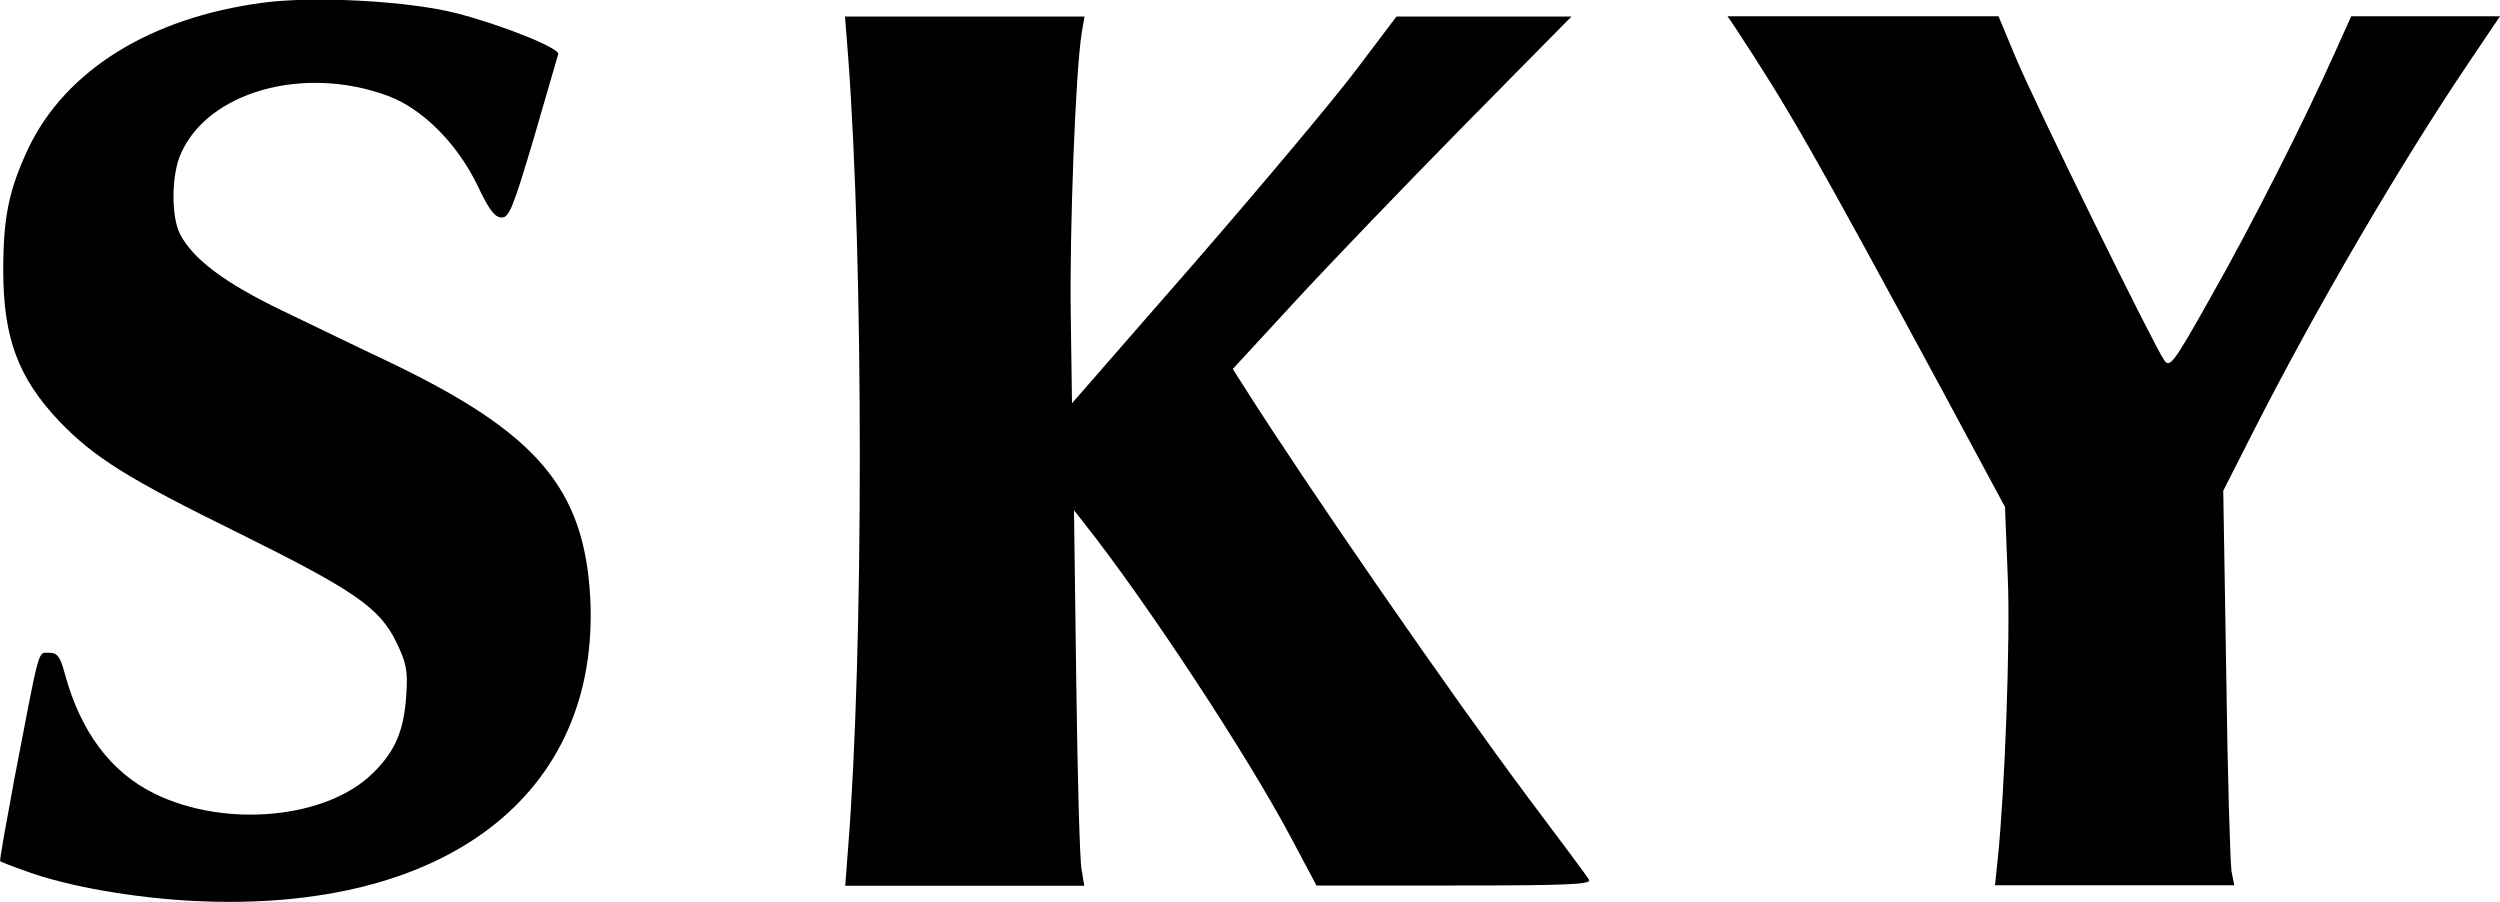
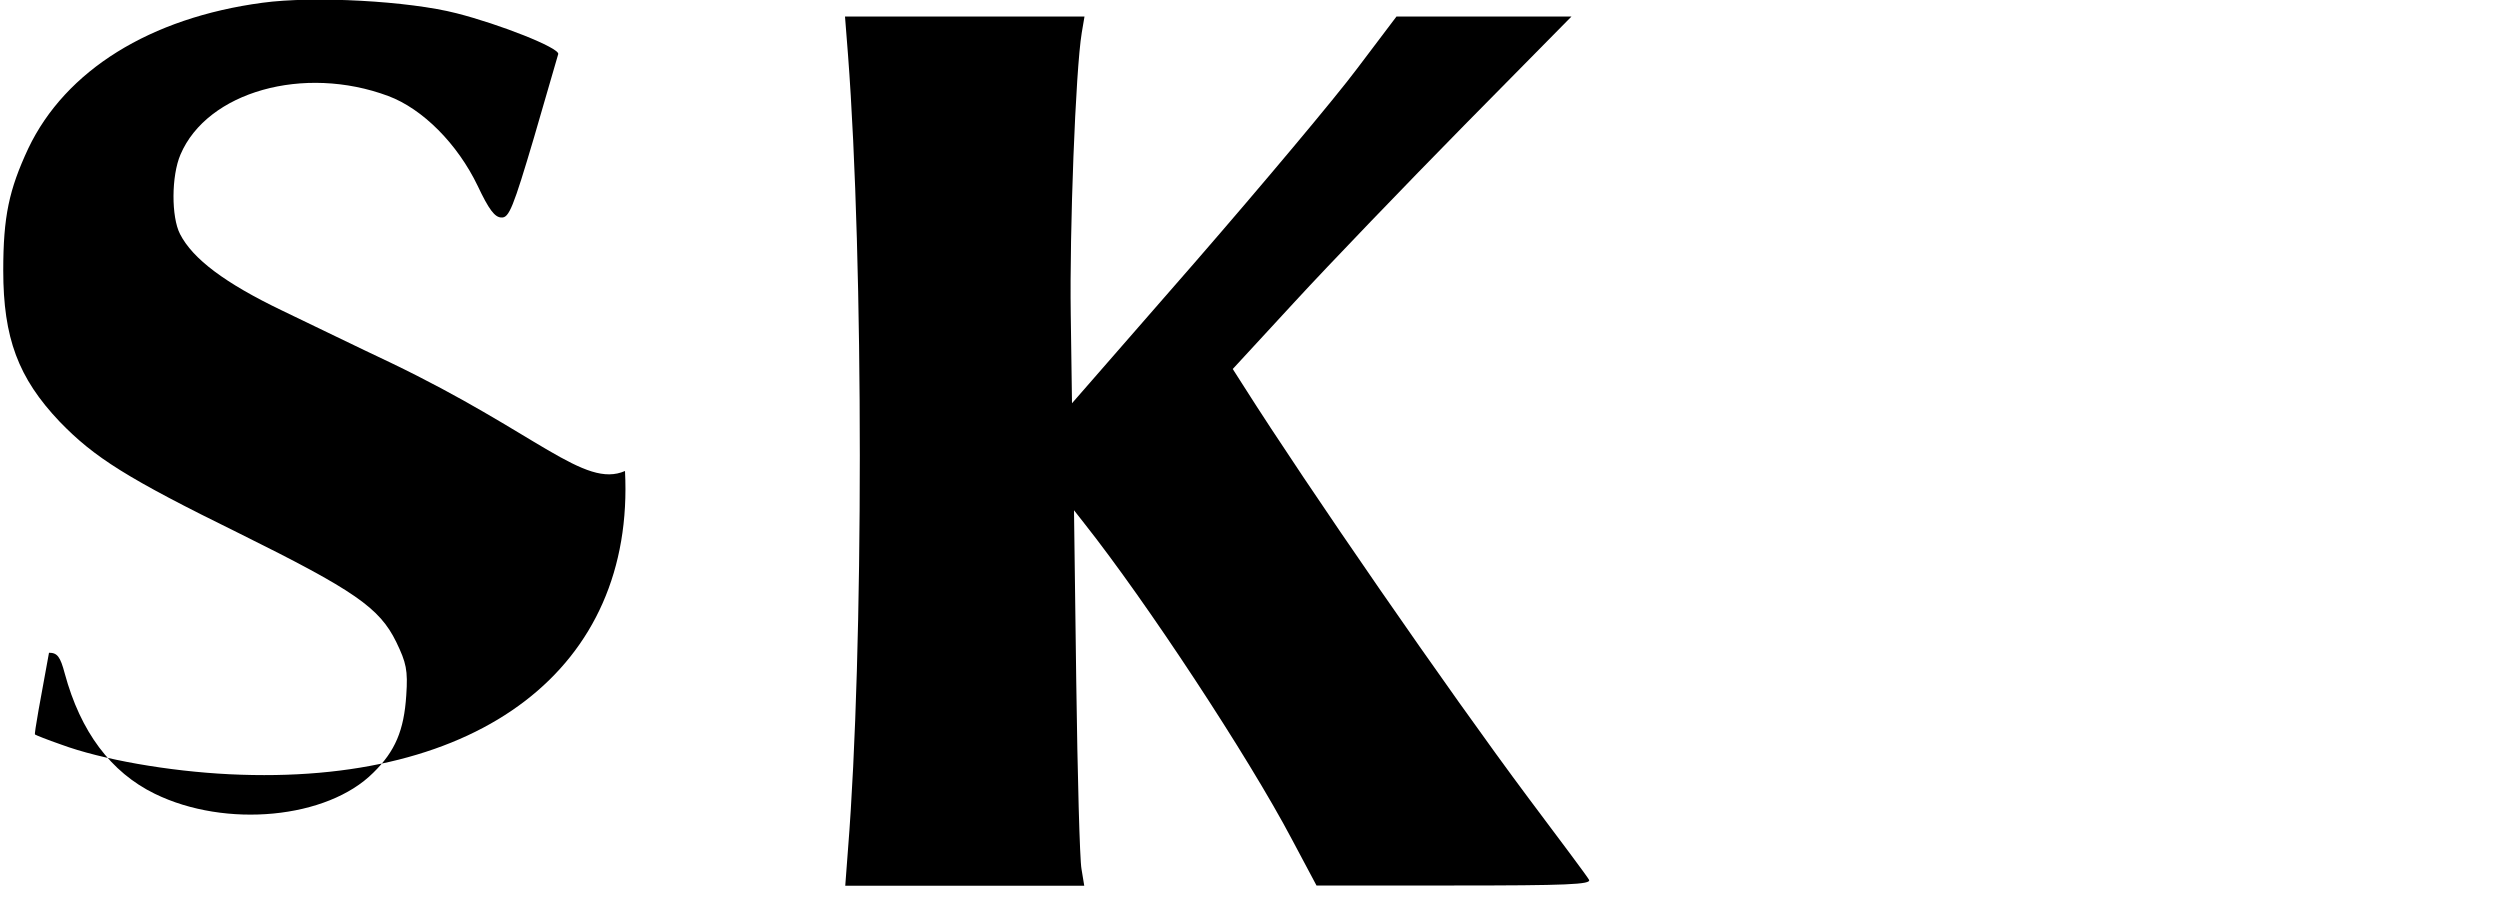
<svg xmlns="http://www.w3.org/2000/svg" xmlns:ns1="http://www.inkscape.org/namespaces/inkscape" xmlns:ns2="http://sodipodi.sourceforge.net/DTD/sodipodi-0.dtd" version="1.1" id="svg4154" ns1:version="0.91 r13725" ns2:docname="Sky 1998 2.svg" x="0px" y="0px" viewBox="0 0 1000 360.9" style="enable-background:new 0 0 1000 360.9;" xml:space="preserve">
  <g>
-     <path d="M156.3,145.1c-11.9-5.6-31.4-15.1-43.5-20.9C90.1,113.3,77.1,103.6,72,93.6c-3.5-6.8-3.5-23.2,0.2-31.8   c10.7-25.1,49.3-36,83.1-23.4c13.7,5.1,27.7,19.1,35.8,36c4.4,9.3,6.8,12.6,9.5,12.6c3,0.2,4.7-4,13-32c5.1-17.6,9.5-32.7,9.7-33.4   c0.4-2.5-23.4-11.9-40.7-16.3c-19-4.9-57.1-7-77.6-4.2C60.1,7.1,26.2,28.1,11.3,59.4c-7.7,16.5-10,27.2-10,48.8   c0,27,6,43,22.5,60.4c13.9,14.4,27,22.7,72,44.8c46,22.8,56,29.7,62.7,43.4c4,8.3,4.7,11.2,4,21.4c-0.9,13.9-4.4,22.3-13.2,30.9   c-18.4,18.4-59,22.3-87.4,8.4c-17.6-8.6-29.7-24.8-36-48.1c-1.8-6.8-3-8.3-6.3-8.3c-4.6,0-3.5-3.3-13.9,50.7   c-3.3,17.9-6,32.5-5.6,32.7c0.2,0.2,4.9,2.1,10.4,4c16.2,6,43,10.7,67.4,11.9c100.4,4.9,162.2-42.7,158.2-121.3   C233.7,195.5,215,173.3,156.3,145.1z" />
+     <path d="M156.3,145.1c-11.9-5.6-31.4-15.1-43.5-20.9C90.1,113.3,77.1,103.6,72,93.6c-3.5-6.8-3.5-23.2,0.2-31.8   c10.7-25.1,49.3-36,83.1-23.4c13.7,5.1,27.7,19.1,35.8,36c4.4,9.3,6.8,12.6,9.5,12.6c3,0.2,4.7-4,13-32c5.1-17.6,9.5-32.7,9.7-33.4   c0.4-2.5-23.4-11.9-40.7-16.3c-19-4.9-57.1-7-77.6-4.2C60.1,7.1,26.2,28.1,11.3,59.4c-7.7,16.5-10,27.2-10,48.8   c0,27,6,43,22.5,60.4c13.9,14.4,27,22.7,72,44.8c46,22.8,56,29.7,62.7,43.4c4,8.3,4.7,11.2,4,21.4c-0.9,13.9-4.4,22.3-13.2,30.9   c-18.4,18.4-59,22.3-87.4,8.4c-17.6-8.6-29.7-24.8-36-48.1c-1.8-6.8-3-8.3-6.3-8.3c-3.3,17.9-6,32.5-5.6,32.7c0.2,0.2,4.9,2.1,10.4,4c16.2,6,43,10.7,67.4,11.9c100.4,4.9,162.2-42.7,158.2-121.3   C233.7,195.5,215,173.3,156.3,145.1z" />
    <path d="M611.3,319.1c-32.1-43-88.5-124.7-113.6-164.3l-4.6-7.2l24.9-27c13.7-14.9,44.1-46.5,67.8-70.6l42.8-43.4h-34.9h-35.1   l-15.8,20.9C534.2,39,505,73.8,478,104.9l-49.2,56.4l-0.5-35.6c-0.5-33.2,1.9-97.5,4.4-112.6l1.1-6.5h-47.9h-47.9l1.2,15.3   c6.3,83.2,6.3,238.6,0,317.8l-1.1,14.6h47.8h47.8l-1.1-6.7c-0.7-3.5-1.6-37.4-2.1-75l-0.9-68.5l4,5.1   c24.8,31.3,65.7,93.4,83.2,126.6l9.8,18.4h55.1c44.8,0,55-0.4,53.9-2.3C635,350.7,623.9,335.9,611.3,319.1z" />
-     <path d="M970.3,6.5h-29.8L934,20.9c-12.3,27.6-33.9,70.2-49.9,98.3c-14.7,26.2-16.2,28.1-18.4,24.9c-3.9-5.3-52-103.2-59.5-121.3   l-6.8-16.3H745H691l3.2,4.7c21.8,33.2,30.7,48.8,82.2,144l25.6,47.6l1.1,27.9c1.1,24.9-1.2,86-4,112.9l-1.1,10.5h47.9h47.8   l-1.1-5.6c-0.5-3.2-1.6-38.8-2.1-79l-1.2-73.2l12.6-24.8c24.6-48.3,57.8-105.2,85.5-146.3L1000,6.5H970.3z" />
  </g>
</svg>